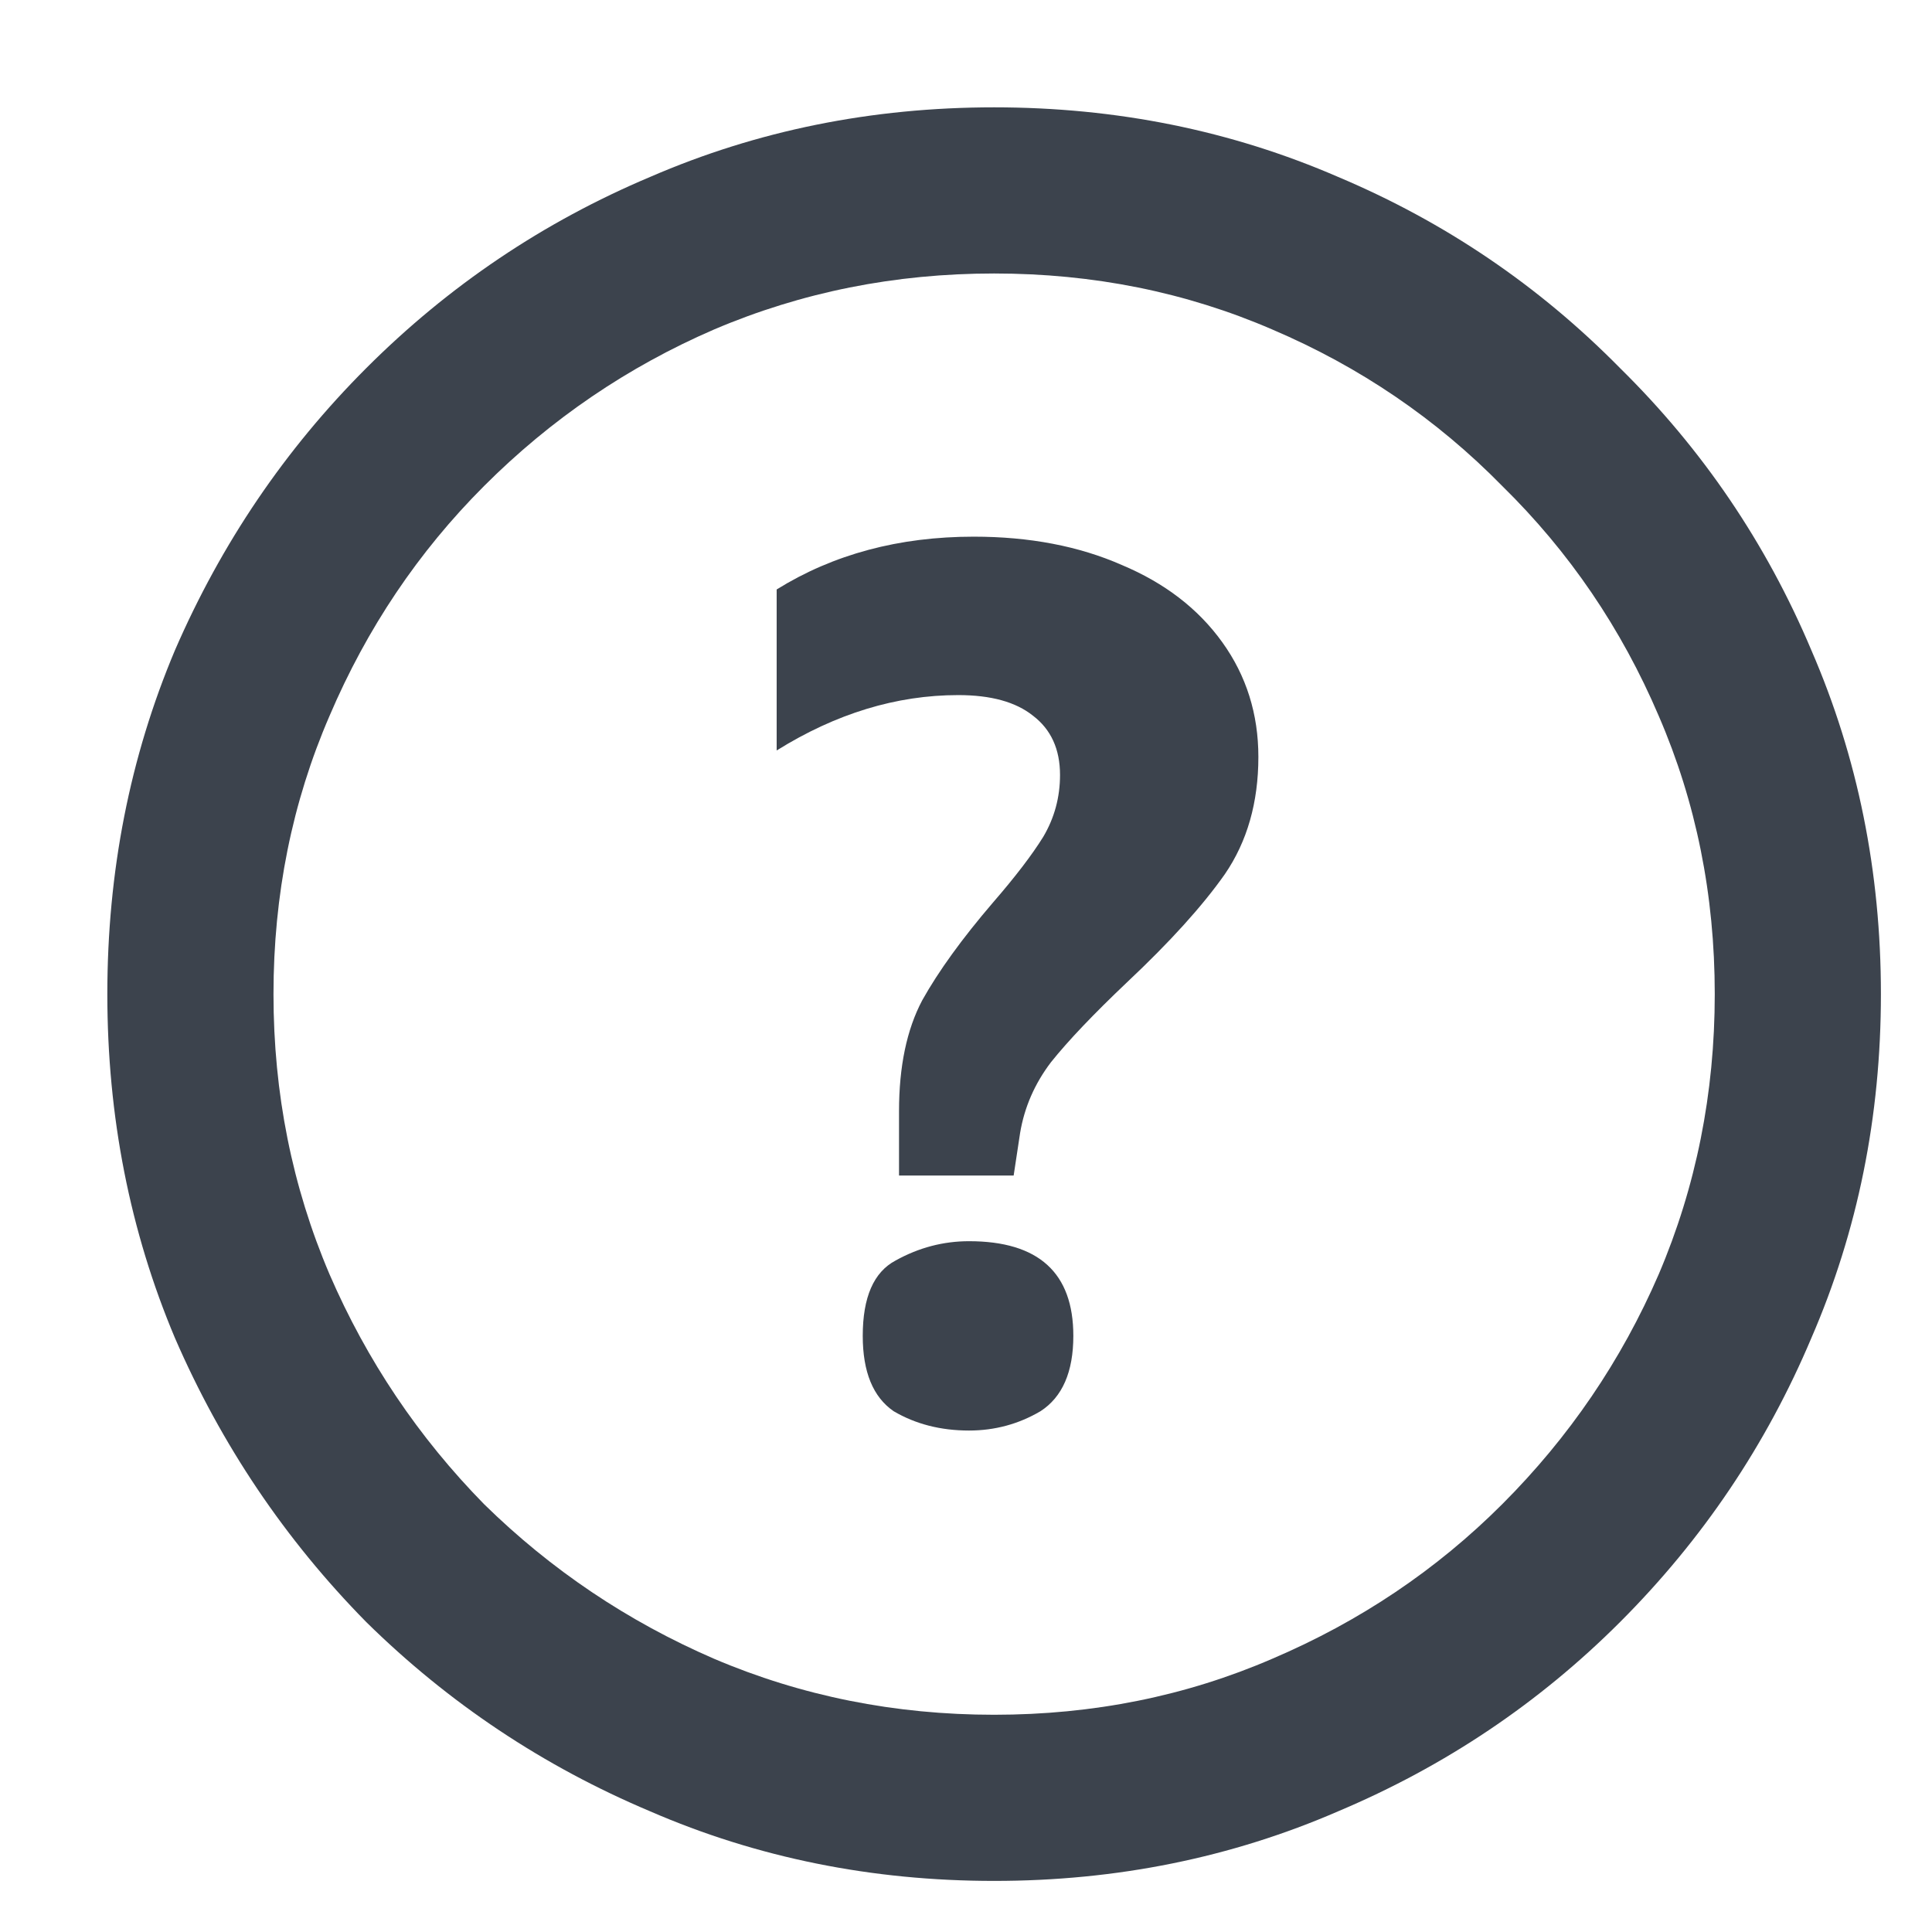
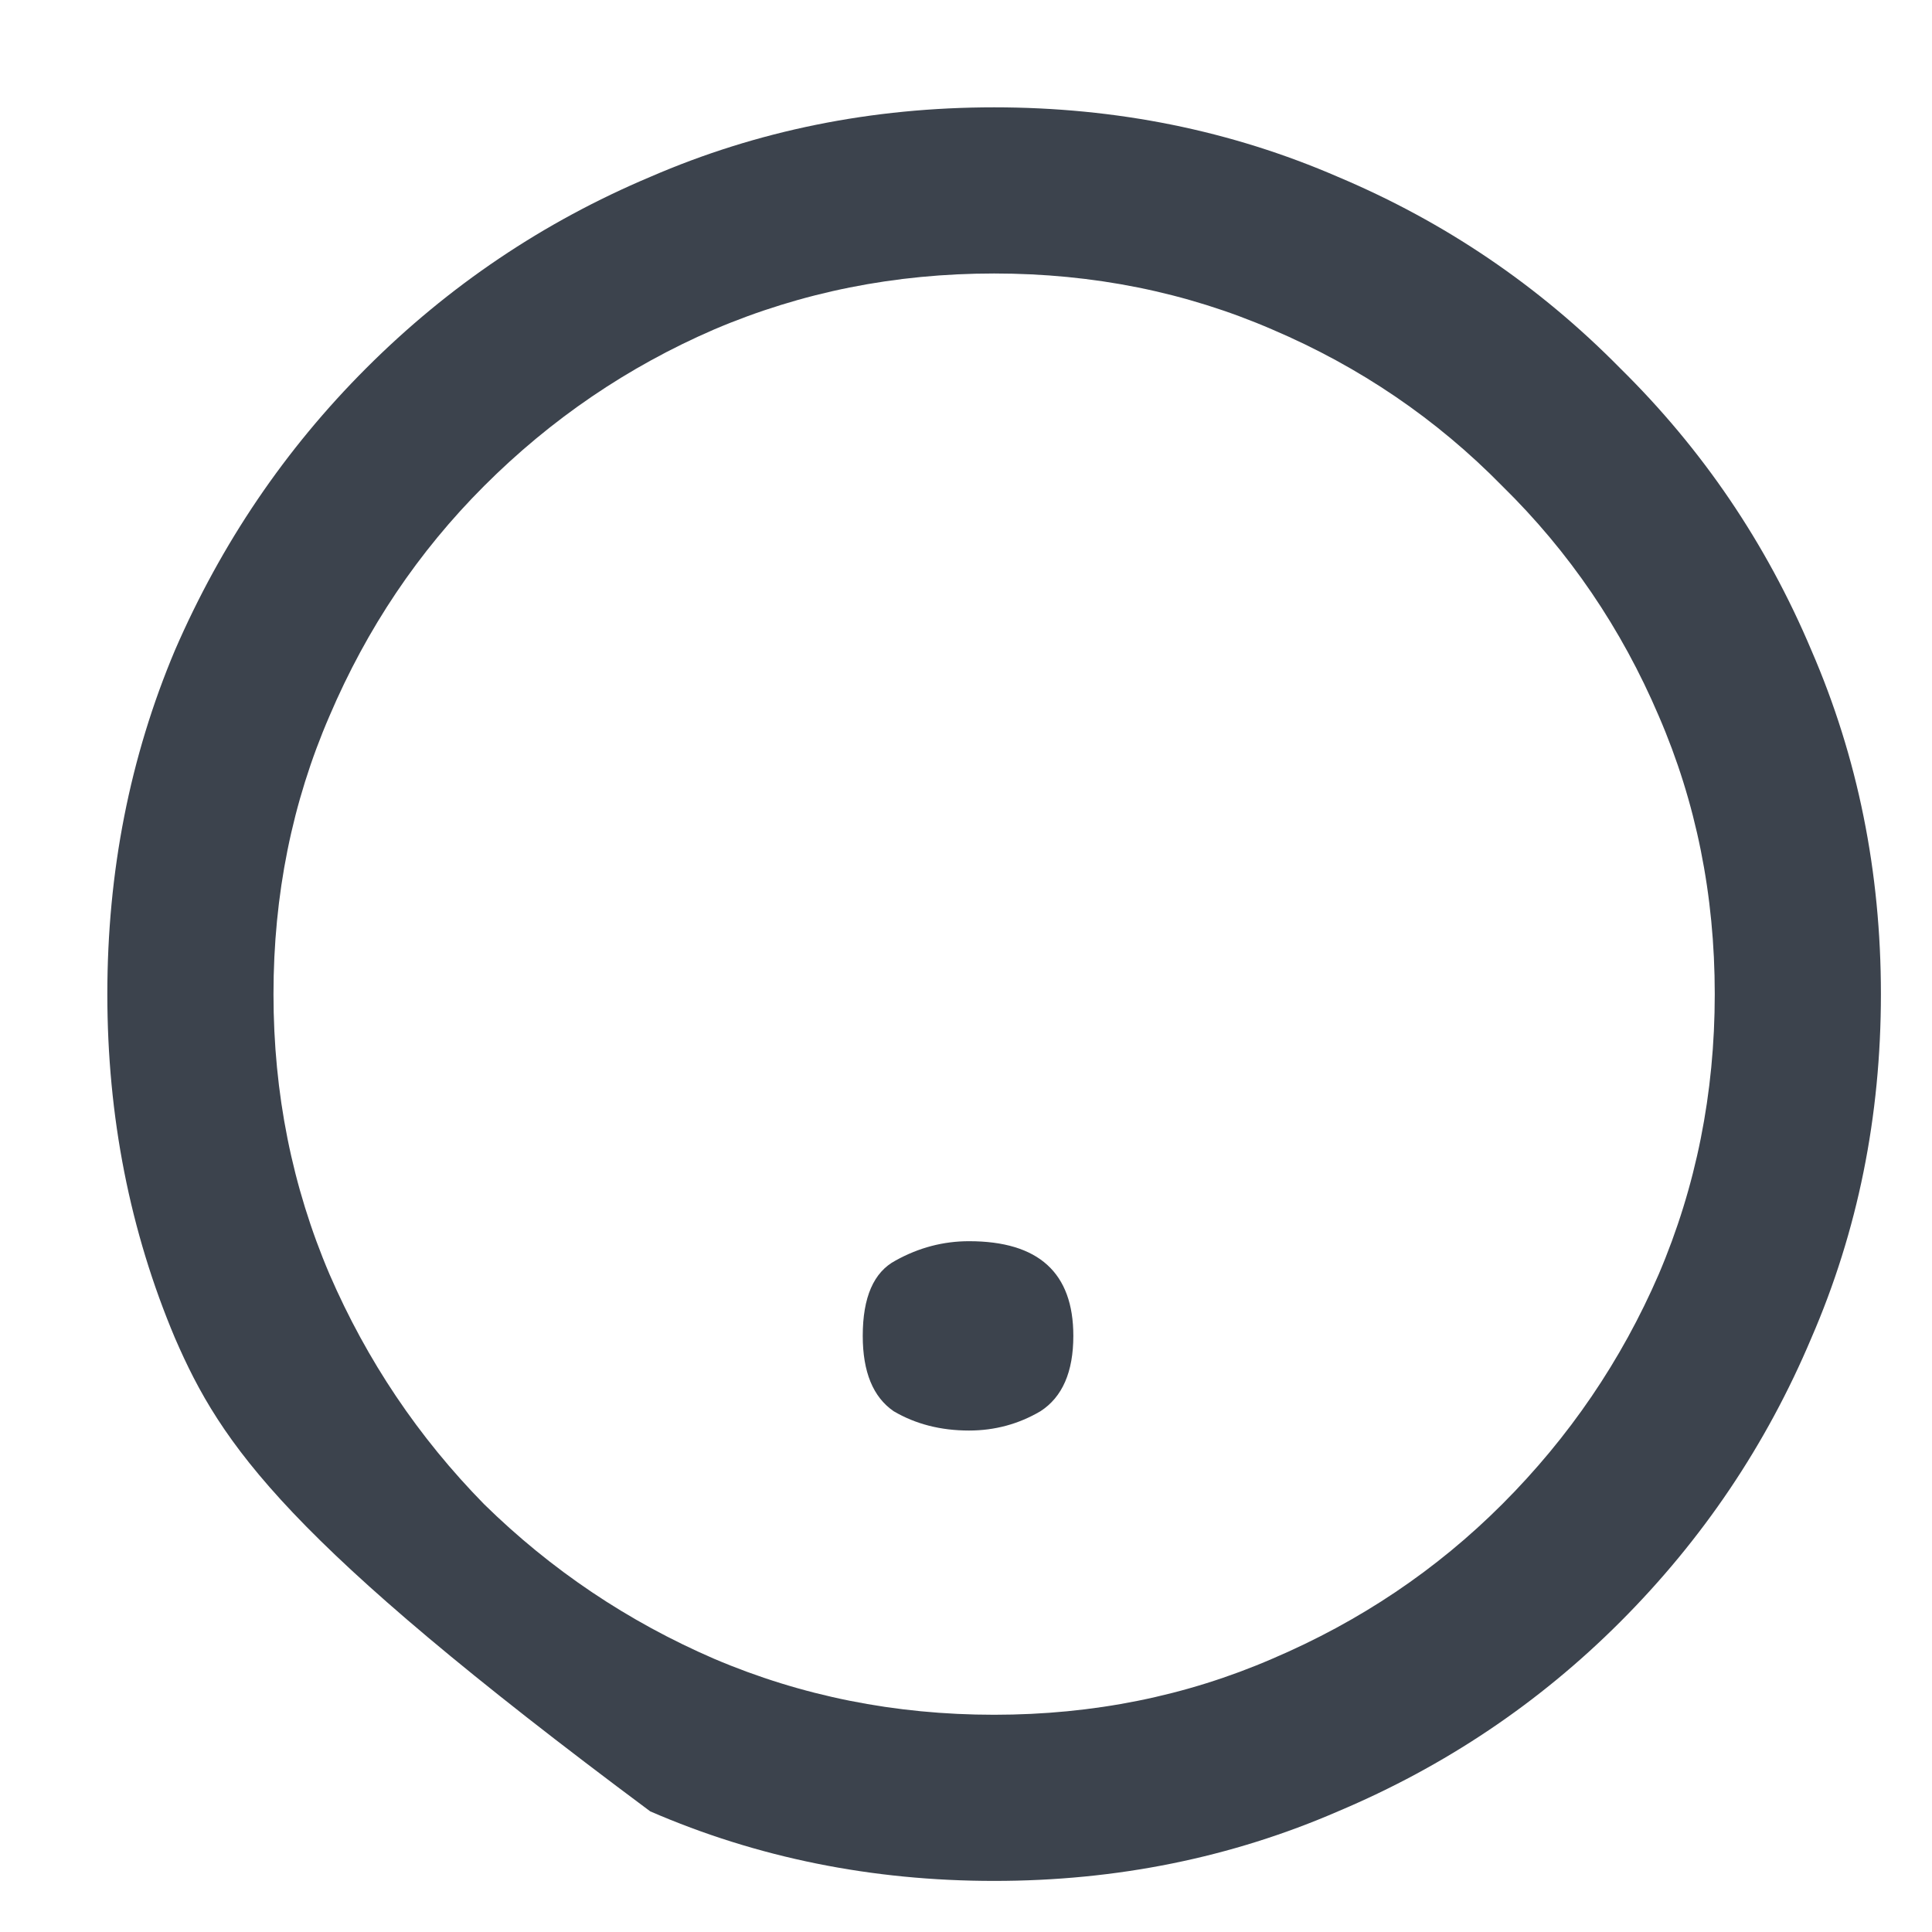
<svg xmlns="http://www.w3.org/2000/svg" width="18" height="18" viewBox="0 0 18 18" fill="none">
-   <path d="M9.262 17.524C8.122 17.524 7.054 17.308 6.058 16.876C5.062 16.456 4.18 15.868 3.412 15.112C2.656 14.344 2.062 13.462 1.63 12.466C1.21 11.47 1 10.402 1 9.262C1 8.122 1.21 7.054 1.63 6.058C2.062 5.062 2.656 4.186 3.412 3.43C4.18 2.662 5.062 2.068 6.058 1.648C7.054 1.216 8.122 1 9.262 1C10.402 1 11.47 1.216 12.466 1.648C13.462 2.068 14.338 2.662 15.094 3.43C15.862 4.186 16.456 5.062 16.876 6.058C17.308 7.054 17.524 8.122 17.524 9.262C17.524 10.402 17.308 11.47 16.876 12.466C16.456 13.462 15.862 14.344 15.094 15.112C14.338 15.868 13.462 16.456 12.466 16.876C11.47 17.308 10.402 17.524 9.262 17.524ZM9.262 15.976C10.186 15.976 11.05 15.802 11.854 15.454C12.67 15.106 13.384 14.626 13.996 14.014C14.62 13.39 15.106 12.676 15.454 11.872C15.802 11.056 15.976 10.186 15.976 9.262C15.976 8.338 15.802 7.474 15.454 6.67C15.106 5.854 14.62 5.14 13.996 4.528C13.384 3.904 12.67 3.418 11.854 3.07C11.05 2.722 10.186 2.548 9.262 2.548C8.338 2.548 7.468 2.722 6.652 3.07C5.848 3.418 5.134 3.904 4.51 4.528C3.898 5.14 3.418 5.854 3.07 6.67C2.722 7.474 2.548 8.338 2.548 9.262C2.548 10.186 2.722 11.056 3.07 11.872C3.418 12.676 3.898 13.39 4.51 14.014C5.134 14.626 5.848 15.106 6.652 15.454C7.468 15.802 8.338 15.976 9.262 15.976ZM9.028 13.328C8.764 13.328 8.53 13.268 8.326 13.148C8.134 13.016 8.038 12.782 8.038 12.446C8.038 12.086 8.14 11.852 8.344 11.744C8.56 11.624 8.788 11.564 9.028 11.564C9.676 11.564 10 11.858 10 12.446C10 12.782 9.898 13.016 9.694 13.148C9.49 13.268 9.268 13.328 9.028 13.328Z" fill="#3C434D" />
-   <path d="M9.072 5C8.376 5 7.764 5.164 7.236 5.492V6.992C7.788 6.648 8.352 6.476 8.928 6.476C9.232 6.476 9.464 6.54 9.624 6.668C9.792 6.796 9.876 6.98 9.876 7.22C9.876 7.428 9.824 7.62 9.72 7.796C9.616 7.964 9.46 8.168 9.252 8.408C8.964 8.744 8.744 9.048 8.592 9.32C8.448 9.592 8.376 9.936 8.376 10.352V10.952H9.444L9.504 10.556C9.544 10.316 9.64 10.096 9.792 9.896C9.952 9.696 10.188 9.448 10.5 9.152C10.9 8.776 11.204 8.44 11.412 8.144C11.62 7.84 11.724 7.476 11.724 7.052C11.724 6.652 11.612 6.296 11.388 5.984C11.164 5.672 10.852 5.432 10.452 5.264C10.052 5.088 9.592 5 9.072 5Z" fill="#3C434D" />
+   <path d="M9.262 17.524C8.122 17.524 7.054 17.308 6.058 16.876C2.656 14.344 2.062 13.462 1.63 12.466C1.21 11.47 1 10.402 1 9.262C1 8.122 1.21 7.054 1.63 6.058C2.062 5.062 2.656 4.186 3.412 3.43C4.18 2.662 5.062 2.068 6.058 1.648C7.054 1.216 8.122 1 9.262 1C10.402 1 11.47 1.216 12.466 1.648C13.462 2.068 14.338 2.662 15.094 3.43C15.862 4.186 16.456 5.062 16.876 6.058C17.308 7.054 17.524 8.122 17.524 9.262C17.524 10.402 17.308 11.47 16.876 12.466C16.456 13.462 15.862 14.344 15.094 15.112C14.338 15.868 13.462 16.456 12.466 16.876C11.47 17.308 10.402 17.524 9.262 17.524ZM9.262 15.976C10.186 15.976 11.05 15.802 11.854 15.454C12.67 15.106 13.384 14.626 13.996 14.014C14.62 13.39 15.106 12.676 15.454 11.872C15.802 11.056 15.976 10.186 15.976 9.262C15.976 8.338 15.802 7.474 15.454 6.67C15.106 5.854 14.62 5.14 13.996 4.528C13.384 3.904 12.67 3.418 11.854 3.07C11.05 2.722 10.186 2.548 9.262 2.548C8.338 2.548 7.468 2.722 6.652 3.07C5.848 3.418 5.134 3.904 4.51 4.528C3.898 5.14 3.418 5.854 3.07 6.67C2.722 7.474 2.548 8.338 2.548 9.262C2.548 10.186 2.722 11.056 3.07 11.872C3.418 12.676 3.898 13.39 4.51 14.014C5.134 14.626 5.848 15.106 6.652 15.454C7.468 15.802 8.338 15.976 9.262 15.976ZM9.028 13.328C8.764 13.328 8.53 13.268 8.326 13.148C8.134 13.016 8.038 12.782 8.038 12.446C8.038 12.086 8.14 11.852 8.344 11.744C8.56 11.624 8.788 11.564 9.028 11.564C9.676 11.564 10 11.858 10 12.446C10 12.782 9.898 13.016 9.694 13.148C9.49 13.268 9.268 13.328 9.028 13.328Z" fill="#3C434D" />
</svg>